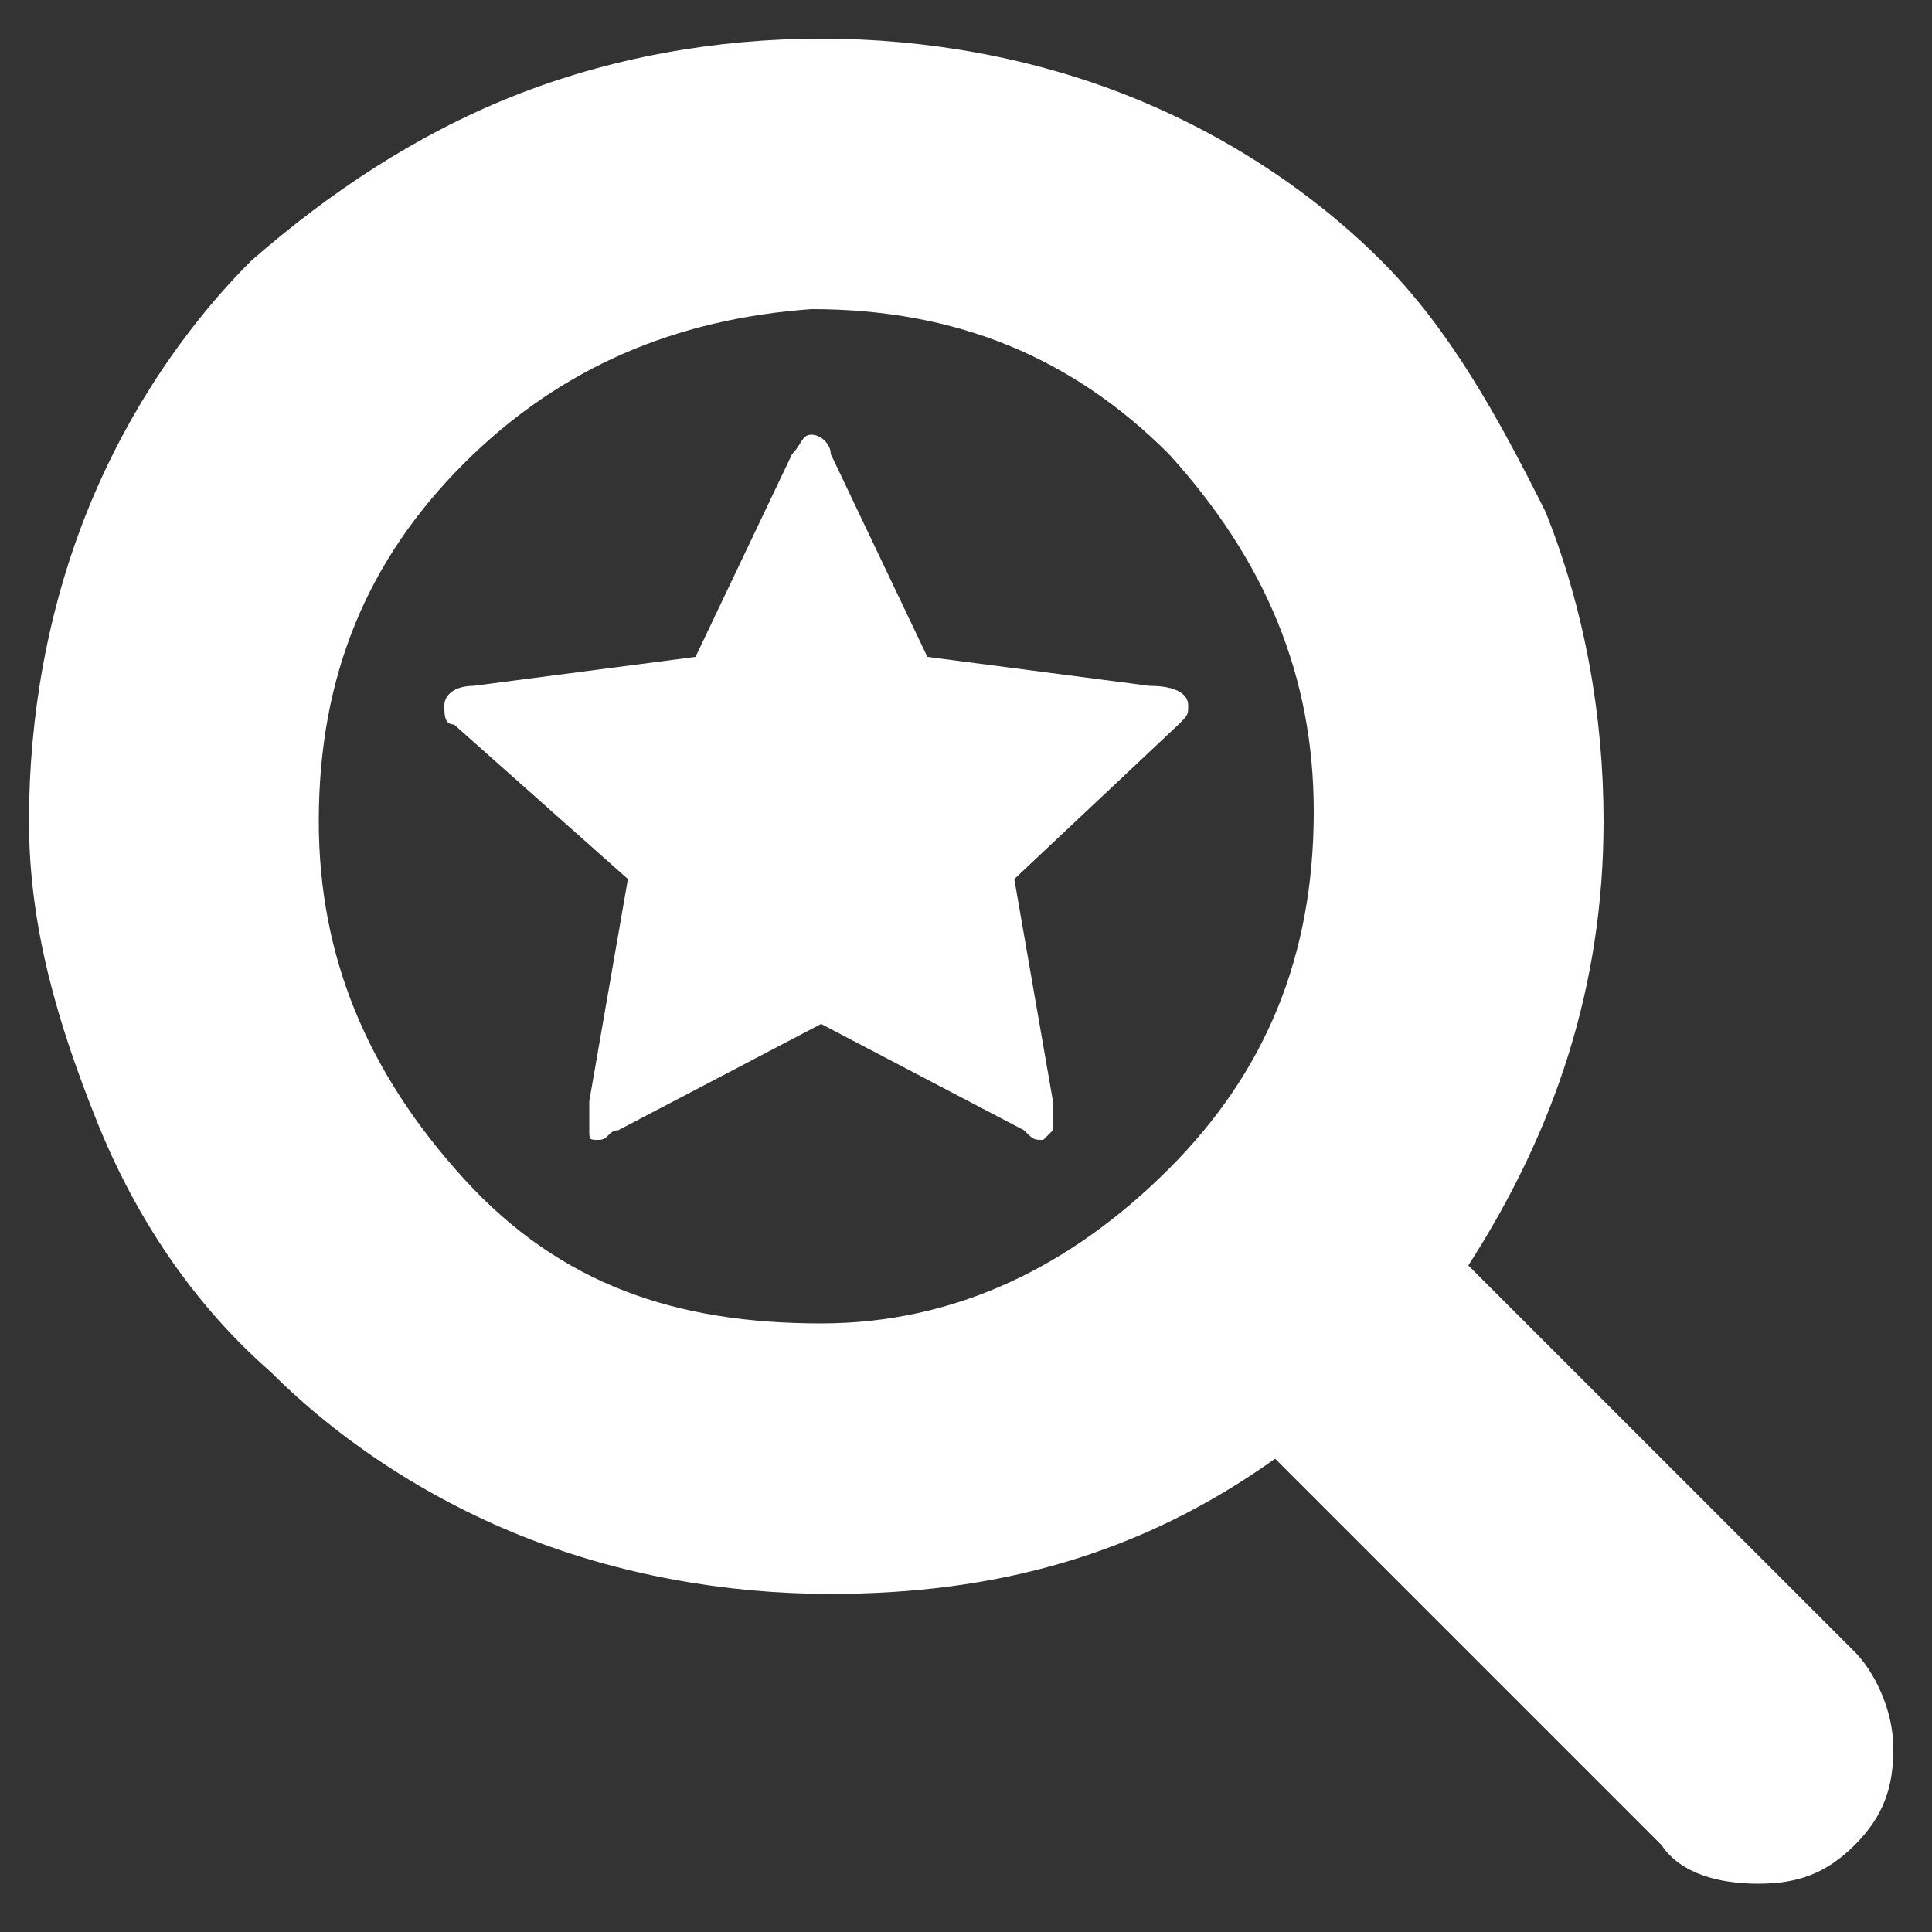
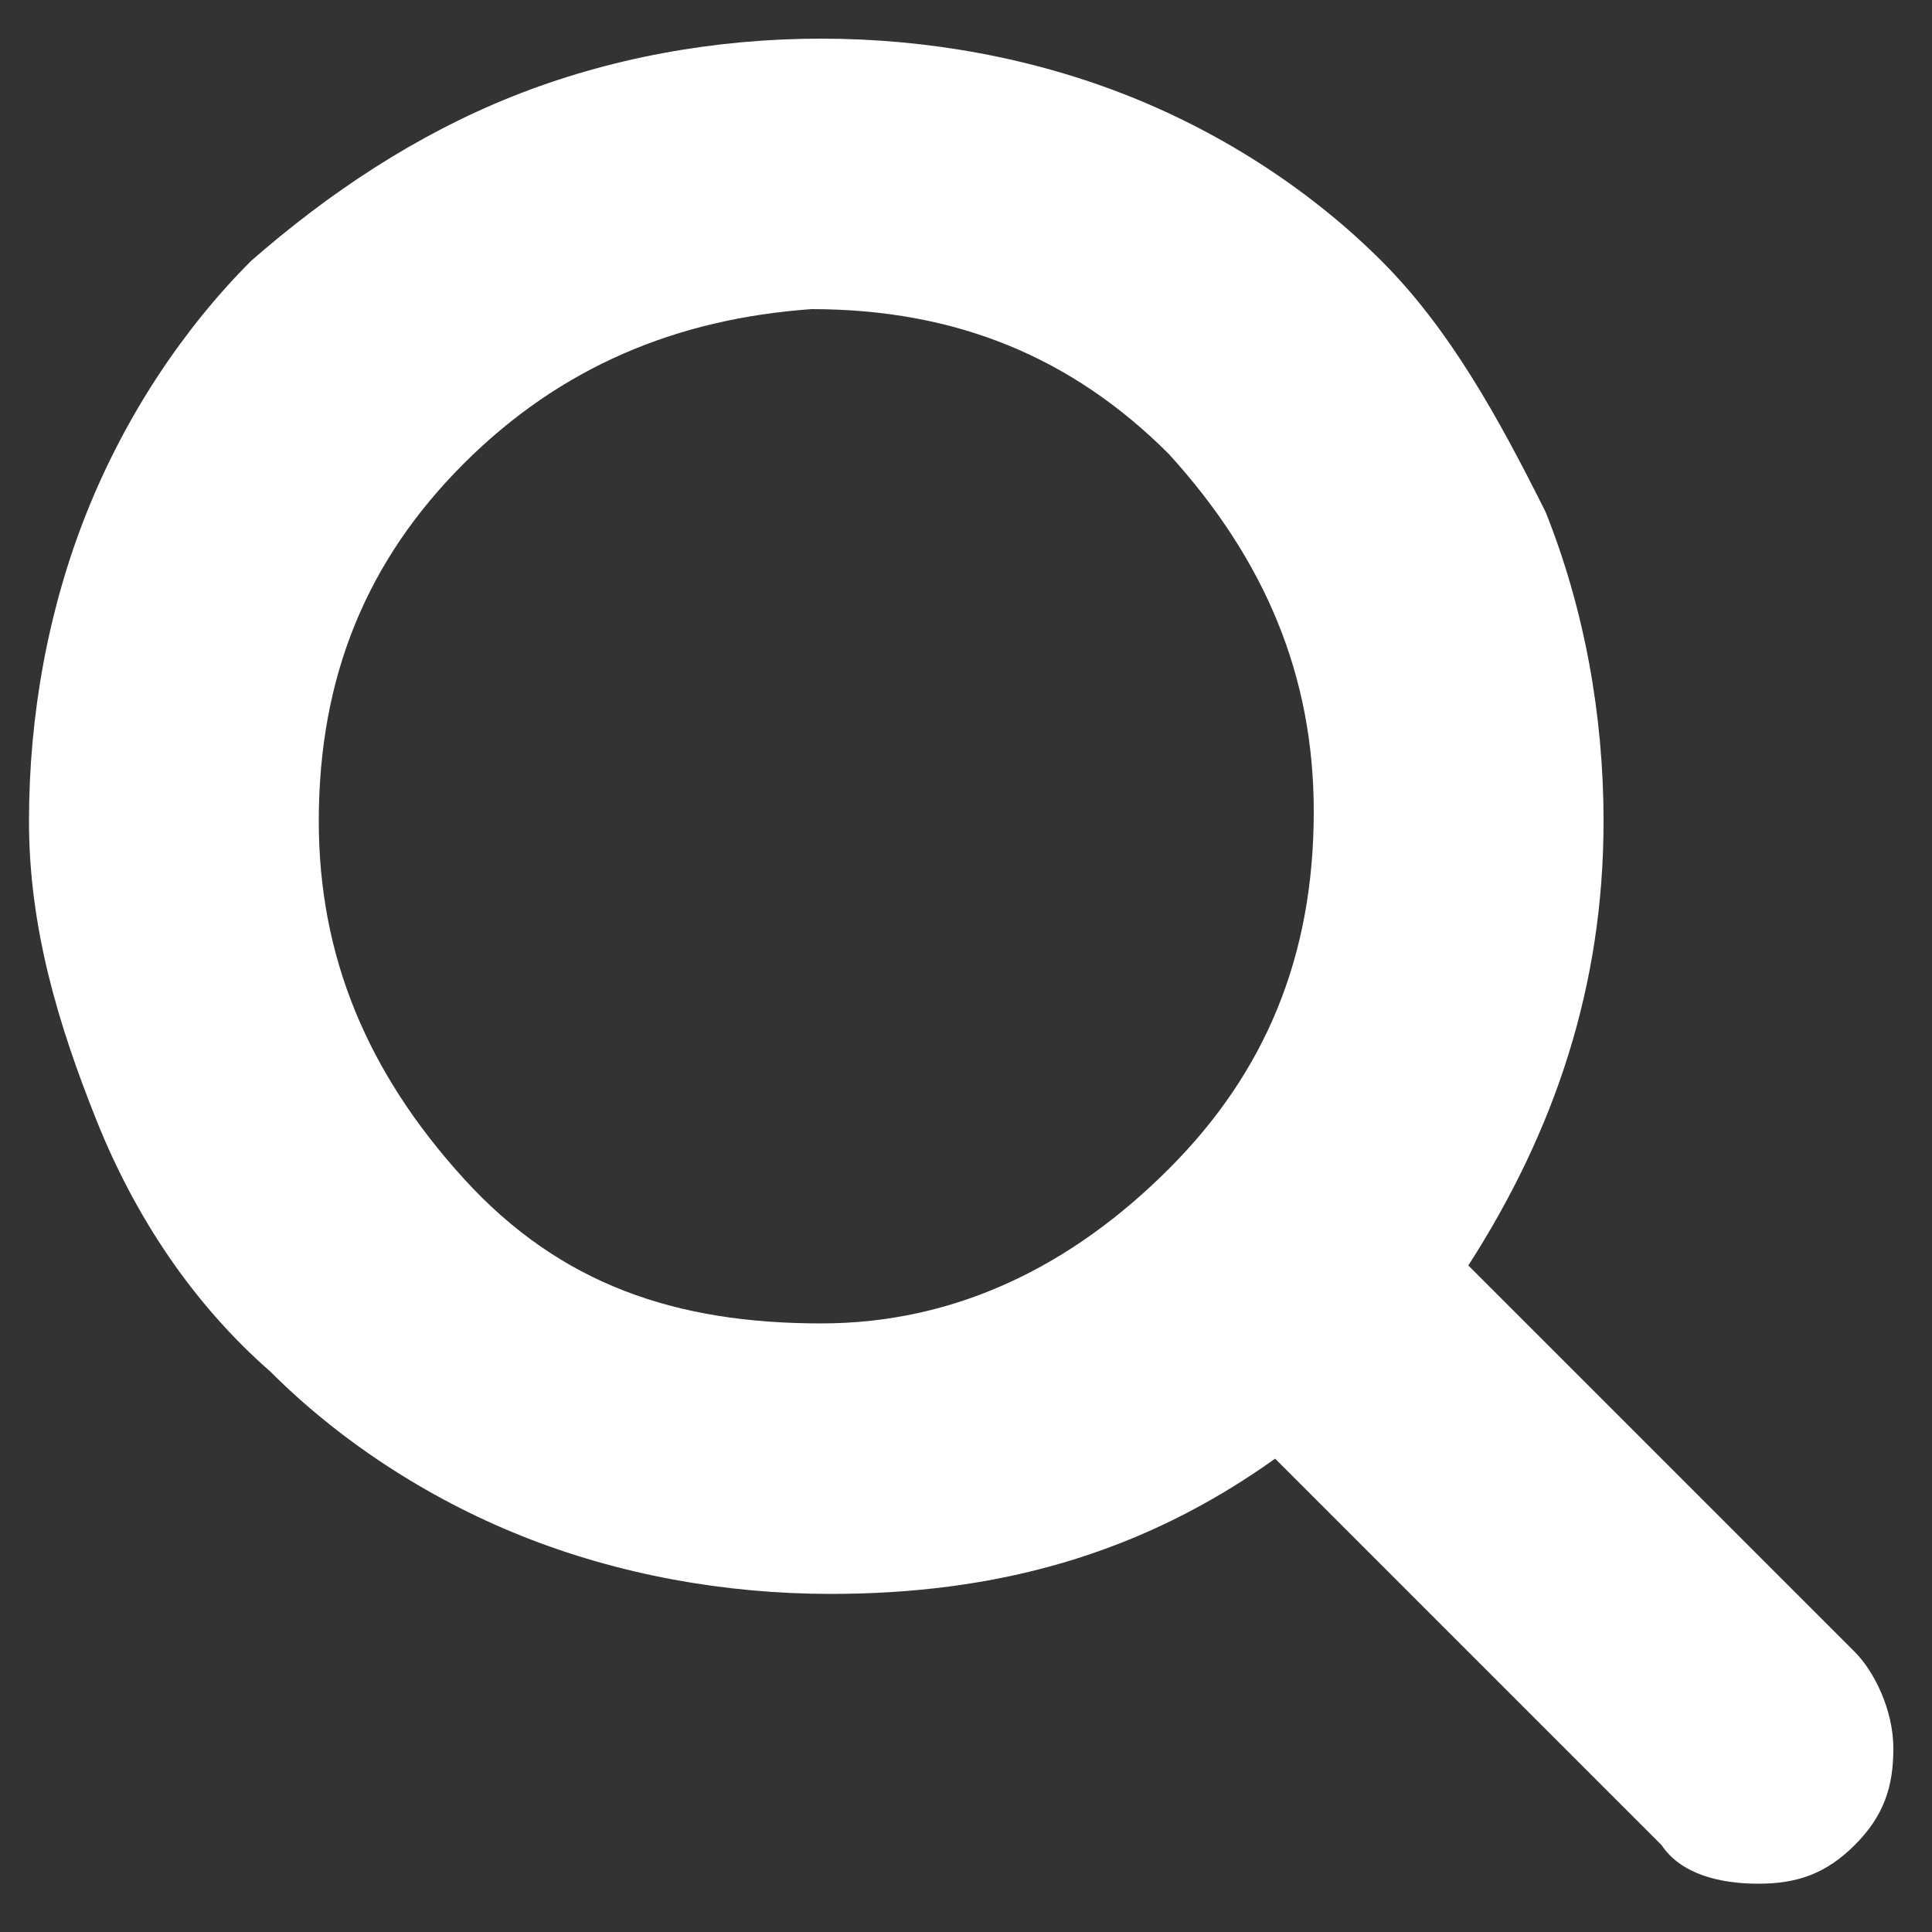
<svg xmlns="http://www.w3.org/2000/svg" version="1.0" id="Layer_1" x="0px" y="0px" width="20px" height="20px" viewBox="0 0 20 20" style="enable-background:new 0 0 20 20;" xml:space="preserve">
  <rect x="0" y="0" width="20" height="20" fill="#333333" stroke="none" />
  <style type="text/css">
	.st0{fill:#FFFFFF;}
</style>
  <g>
    <path class="st0" d="M19.6,18.1c0,0.4-0.1,0.7-0.4,1c-0.3,0.3-0.6,0.4-1,0.4c-0.4,0-0.8-0.1-1-0.4l-4-4c-1.4,1-2.9,1.4-4.6,1.4   c-1.1,0-2.2-0.2-3.2-0.6c-1-0.4-1.9-1-2.6-1.7C2,13.5,1.4,12.6,1,11.6S0.3,9.6,0.3,8.5c0-1.1,0.2-2.2,0.6-3.2c0.4-1,1-1.9,1.7-2.6   C3.4,2,4.3,1.4,5.3,1c1-0.4,2.1-0.6,3.2-0.6c1.1,0,2.2,0.2,3.2,0.6c1,0.4,1.9,1,2.6,1.7C15,3.4,15.5,4.3,16,5.3   c0.4,1,0.6,2.1,0.6,3.2c0,1.7-0.5,3.2-1.4,4.6l4,4C19.4,17.3,19.6,17.7,19.6,18.1z M12.1,12.1c1-1,1.5-2.2,1.5-3.7   c0-1.4-0.5-2.6-1.5-3.7c-1-1-2.2-1.5-3.7-1.5C7,3.3,5.8,3.8,4.8,4.8S3.3,7,3.3,8.5c0,1.4,0.5,2.6,1.5,3.7s2.2,1.5,3.7,1.5   C9.9,13.7,11.1,13.1,12.1,12.1z" />
  </g>
  <g>
-     <path class="st0" d="M12.3,7.3c0,0.1,0,0.1-0.1,0.2l-1.7,1.6l0.4,2.3c0,0,0,0.1,0,0.1c0,0.1,0,0.1,0,0.2c0,0-0.1,0.1-0.1,0.1   c-0.1,0-0.1,0-0.2-0.1l-2.1-1.1l-2.1,1.1c-0.1,0-0.1,0.1-0.2,0.1c-0.1,0-0.1,0-0.1-0.1c0,0,0-0.1,0-0.2c0,0,0,0,0-0.1l0.4-2.3   L4.7,7.5C4.6,7.5,4.6,7.4,4.6,7.3c0-0.1,0.1-0.2,0.3-0.2l2.3-0.3l1-2.1c0.1-0.1,0.1-0.2,0.2-0.2c0.1,0,0.2,0.1,0.2,0.2l1,2.1   l2.3,0.3C12.2,7.1,12.3,7.2,12.3,7.3z" />
-   </g>
+     </g>
</svg>